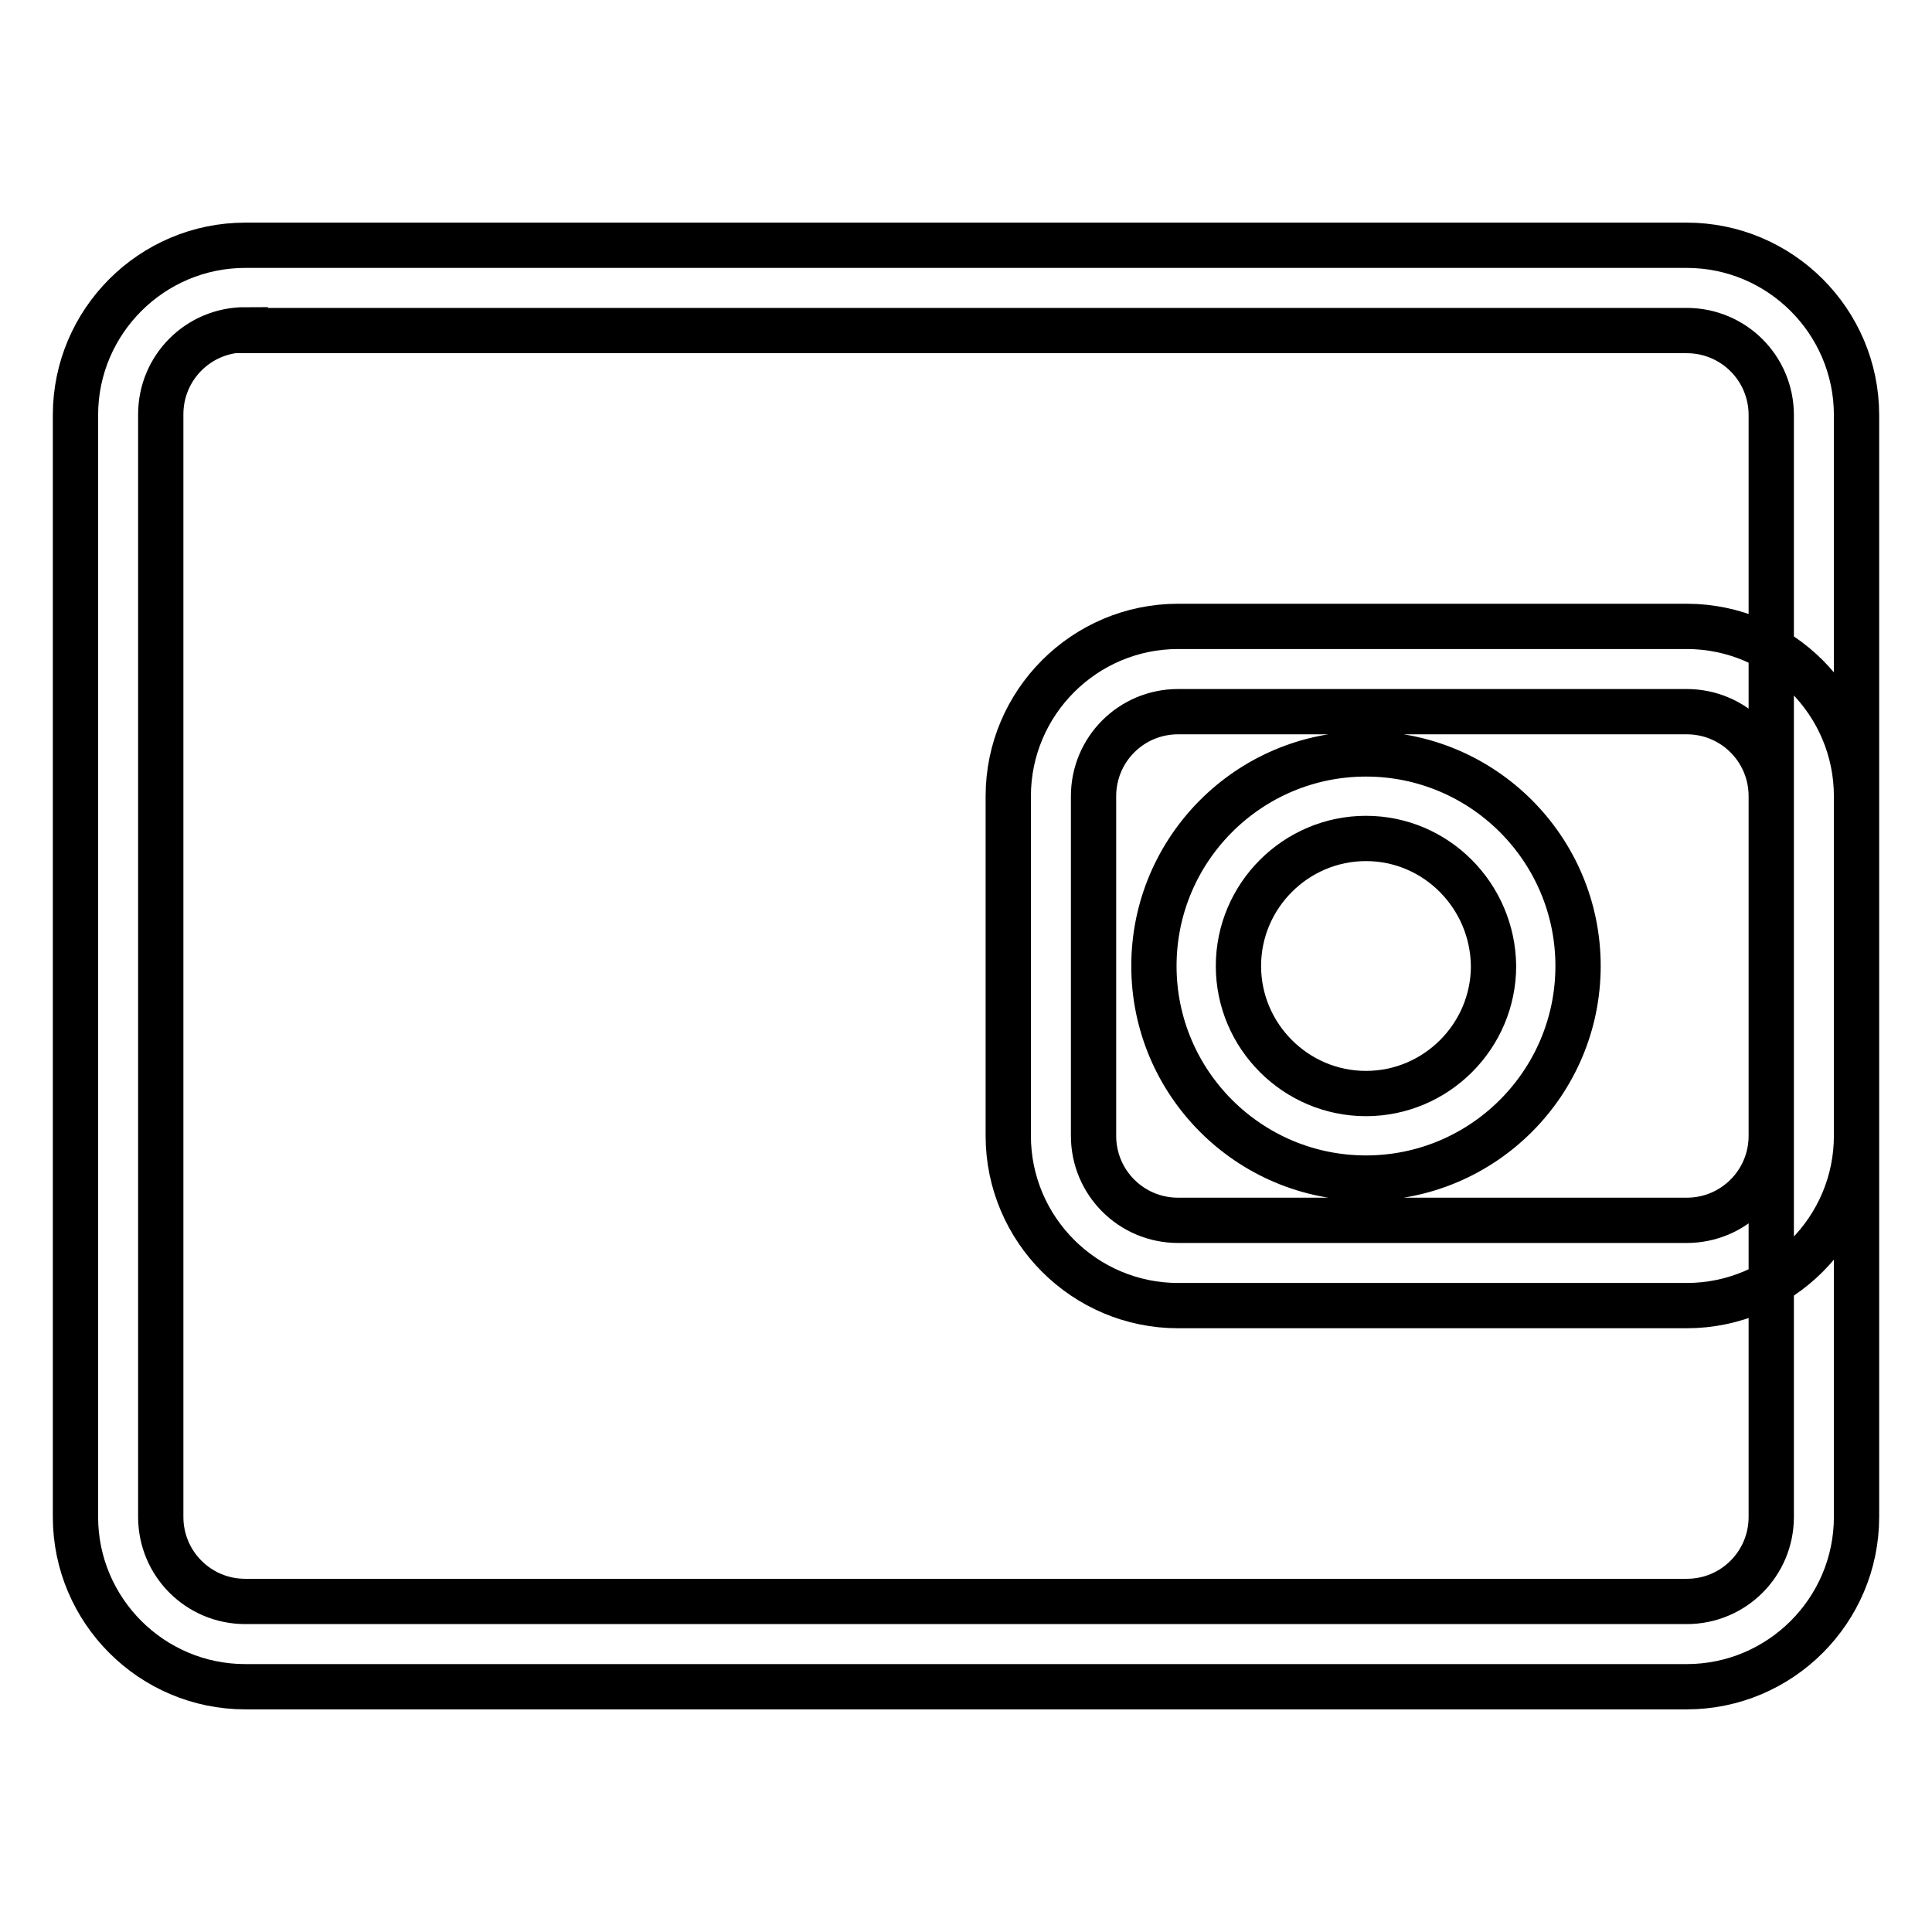
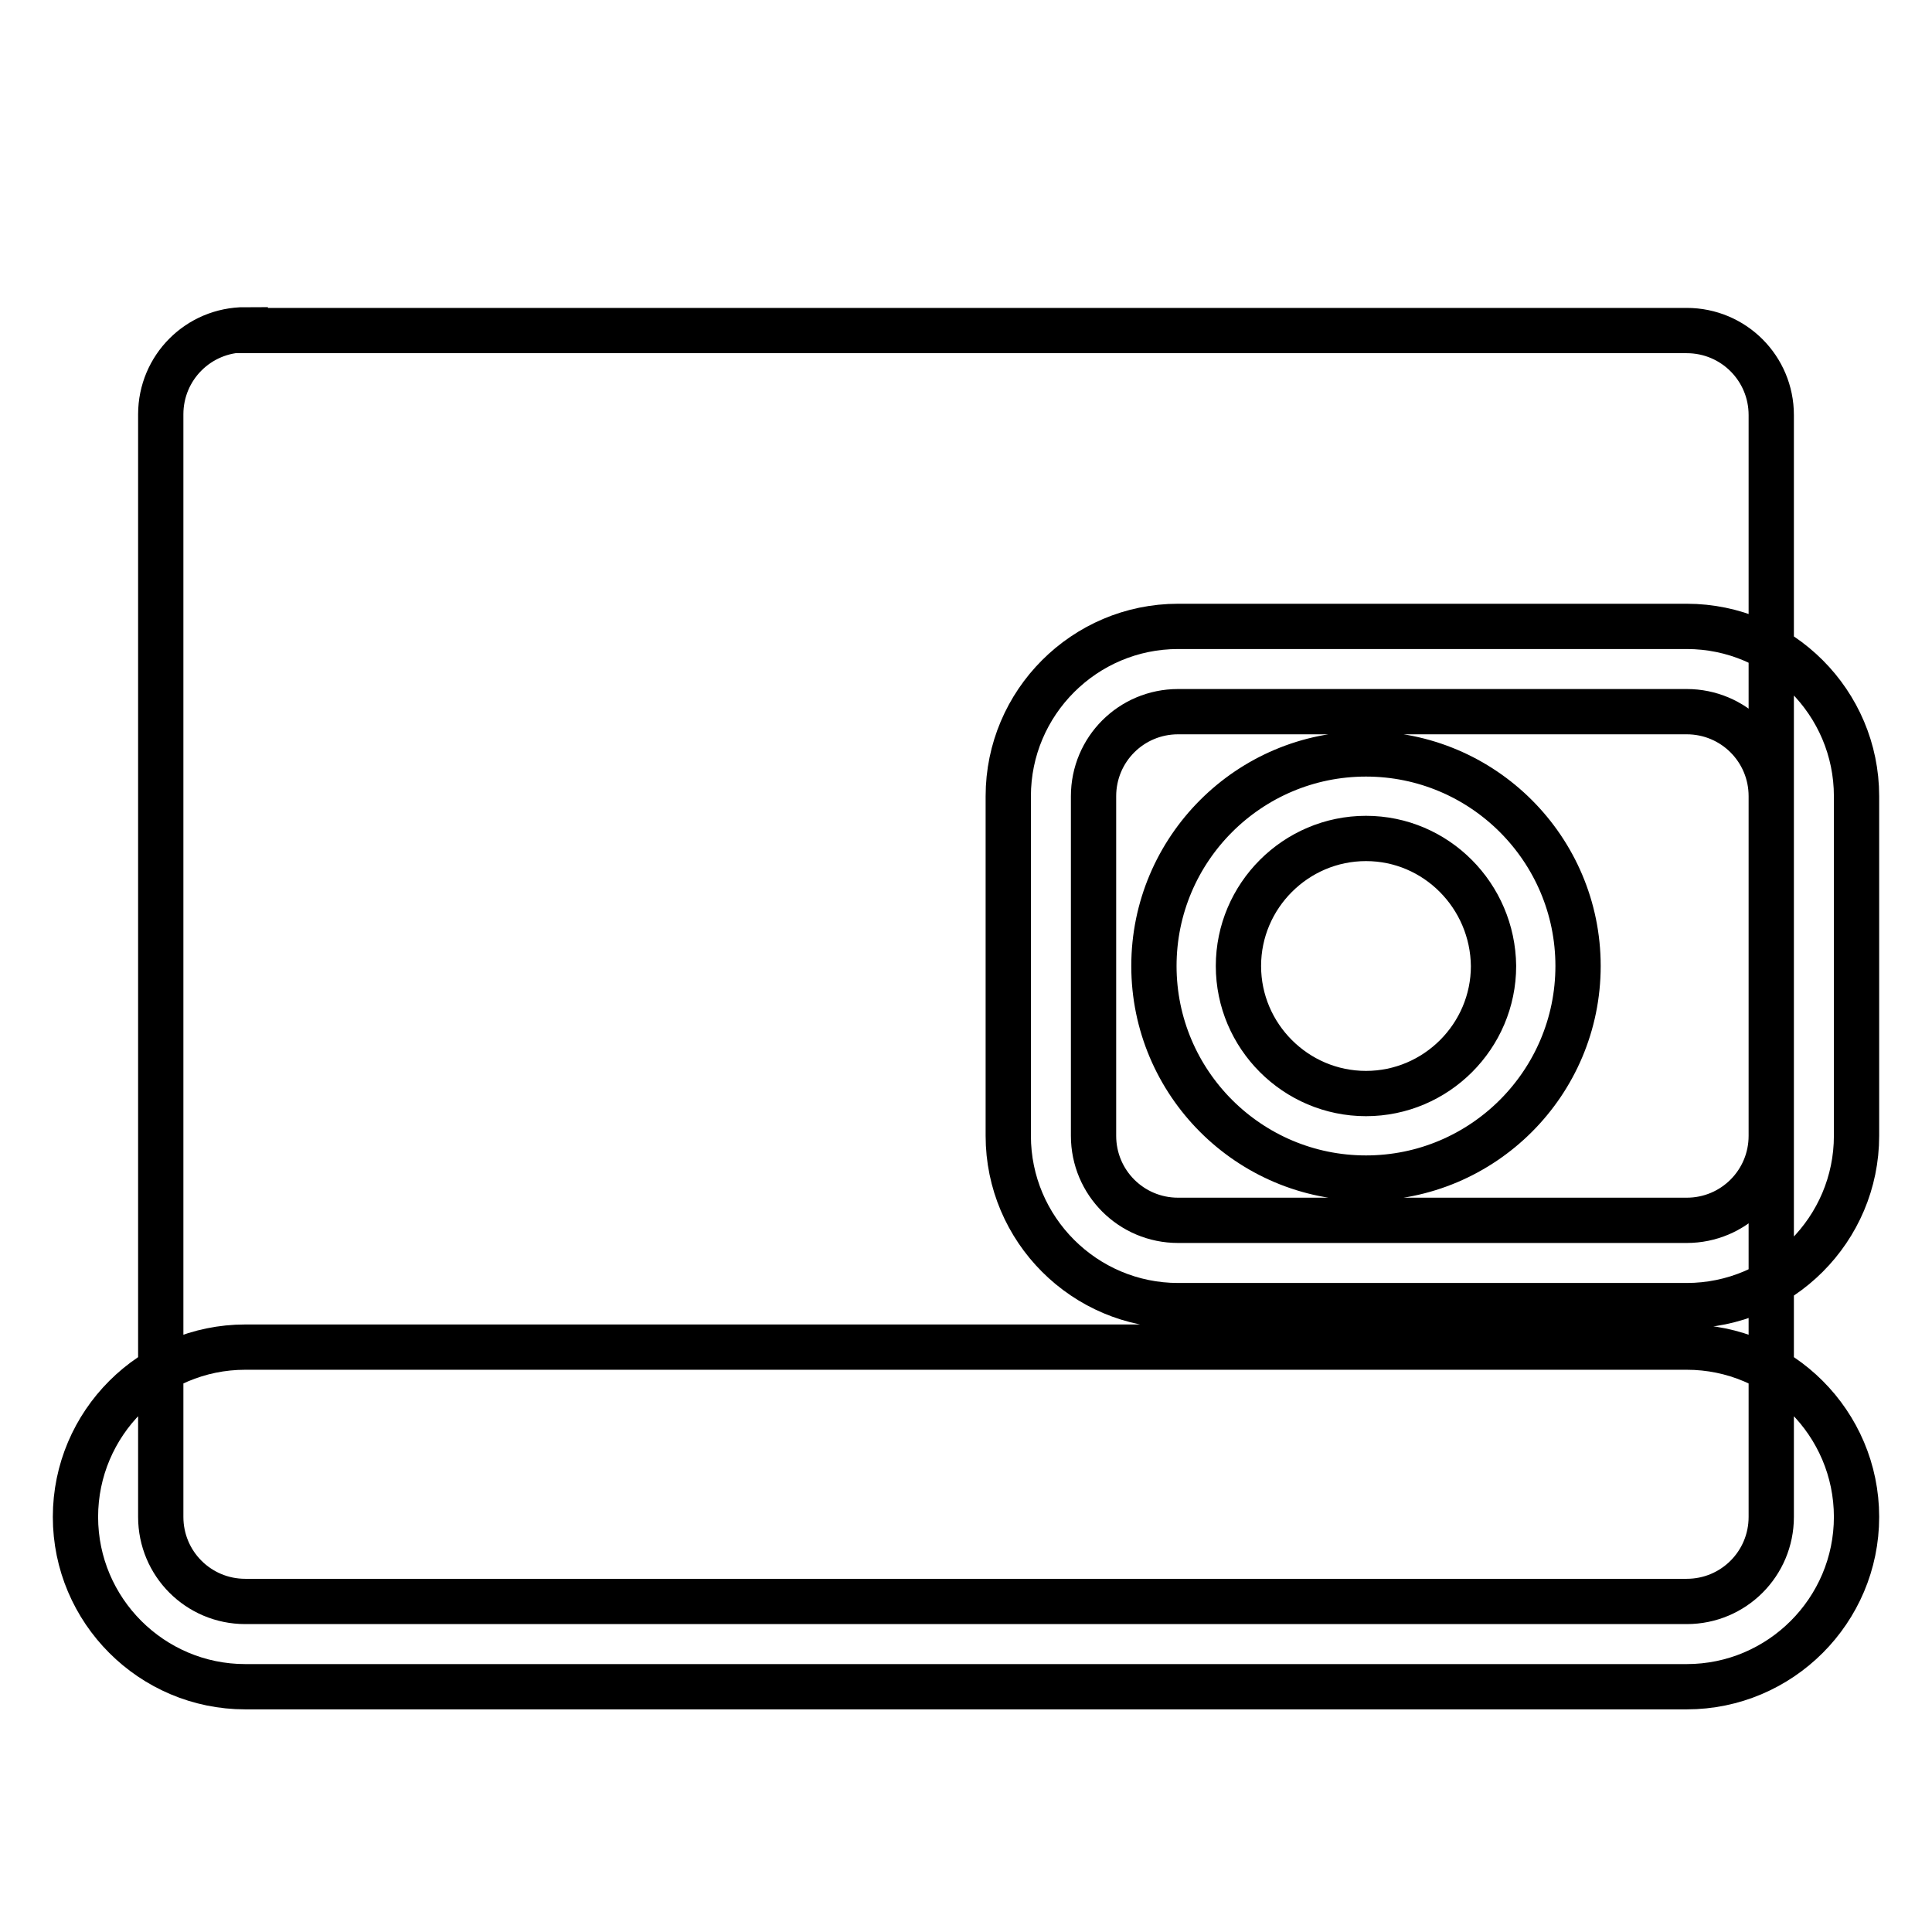
<svg xmlns="http://www.w3.org/2000/svg" version="1.1" x="0px" y="0px" viewBox="0 0 256 256" enable-background="new 0 0 256 256" xml:space="preserve">
  <g>
-     <path stroke-width="6" fill-opacity="0" stroke="#000000" d="M223.5,223.5h-191C20.1,223.5,10,213.4,10,201V55c0-12.4,10.1-22.5,22.5-22.5h191 c12.4,0,22.5,10.1,22.5,22.5V201C246,213.4,235.9,223.5,223.5,223.5z M32.5,43.7c-6.2,0-11.2,5-11.2,11.2V201 c0,6.2,5,11.2,11.2,11.2h191c6.2,0,11.2-5,11.2-11.2V55c0-6.2-5-11.2-11.2-11.2H32.5z M223.5,173h-67.4 c-12.4,0-22.5-10.1-22.5-22.5v-45c0-12.4,10.1-22.5,22.5-22.5h67.4c12.4,0,22.5,10.1,22.5,22.5v45C246,162.9,235.9,173,223.5,173z  M156.1,94.3c-6.2,0-11.2,5-11.2,11.2v45c0,6.2,5,11.2,11.2,11.2h67.4c6.2,0,11.2-5,11.2-11.2v-45c0-6.2-5-11.2-11.2-11.2H156.1z  M181,156.1c-15.5,0-28.1-12.6-28.1-28.1c0-15.5,12.6-28.1,28.1-28.1c15.5,0,28.1,12.6,28.1,28.1 C209.1,143.5,196.5,156.1,181,156.1z M181,111.1c-9.3,0-16.9,7.6-16.9,16.9c0,9.3,7.6,16.9,16.9,16.9c9.3,0,16.9-7.6,16.9-16.9 C197.8,118.7,190.3,111.1,181,111.1z" />
+     <path stroke-width="6" fill-opacity="0" stroke="#000000" d="M223.5,223.5h-191C20.1,223.5,10,213.4,10,201c0-12.4,10.1-22.5,22.5-22.5h191 c12.4,0,22.5,10.1,22.5,22.5V201C246,213.4,235.9,223.5,223.5,223.5z M32.5,43.7c-6.2,0-11.2,5-11.2,11.2V201 c0,6.2,5,11.2,11.2,11.2h191c6.2,0,11.2-5,11.2-11.2V55c0-6.2-5-11.2-11.2-11.2H32.5z M223.5,173h-67.4 c-12.4,0-22.5-10.1-22.5-22.5v-45c0-12.4,10.1-22.5,22.5-22.5h67.4c12.4,0,22.5,10.1,22.5,22.5v45C246,162.9,235.9,173,223.5,173z  M156.1,94.3c-6.2,0-11.2,5-11.2,11.2v45c0,6.2,5,11.2,11.2,11.2h67.4c6.2,0,11.2-5,11.2-11.2v-45c0-6.2-5-11.2-11.2-11.2H156.1z  M181,156.1c-15.5,0-28.1-12.6-28.1-28.1c0-15.5,12.6-28.1,28.1-28.1c15.5,0,28.1,12.6,28.1,28.1 C209.1,143.5,196.5,156.1,181,156.1z M181,111.1c-9.3,0-16.9,7.6-16.9,16.9c0,9.3,7.6,16.9,16.9,16.9c9.3,0,16.9-7.6,16.9-16.9 C197.8,118.7,190.3,111.1,181,111.1z" />
  </g>
</svg>